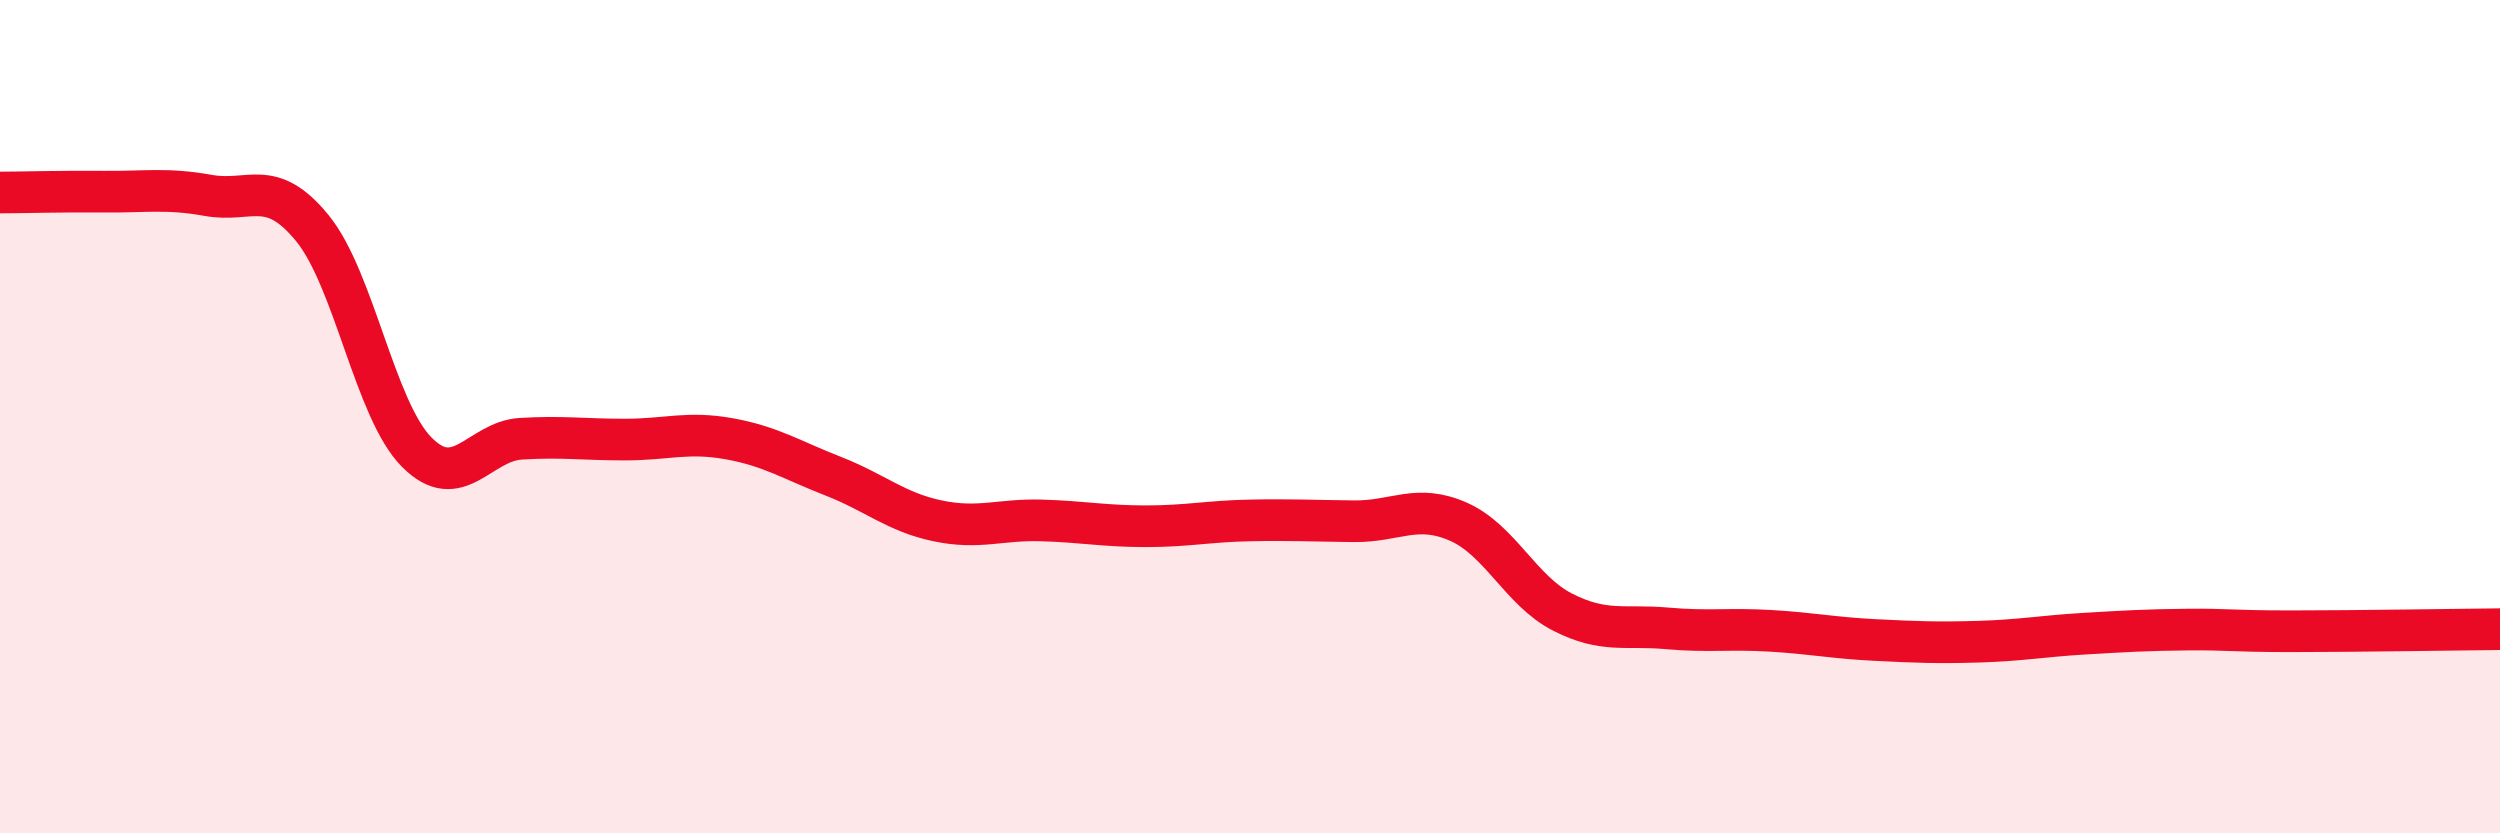
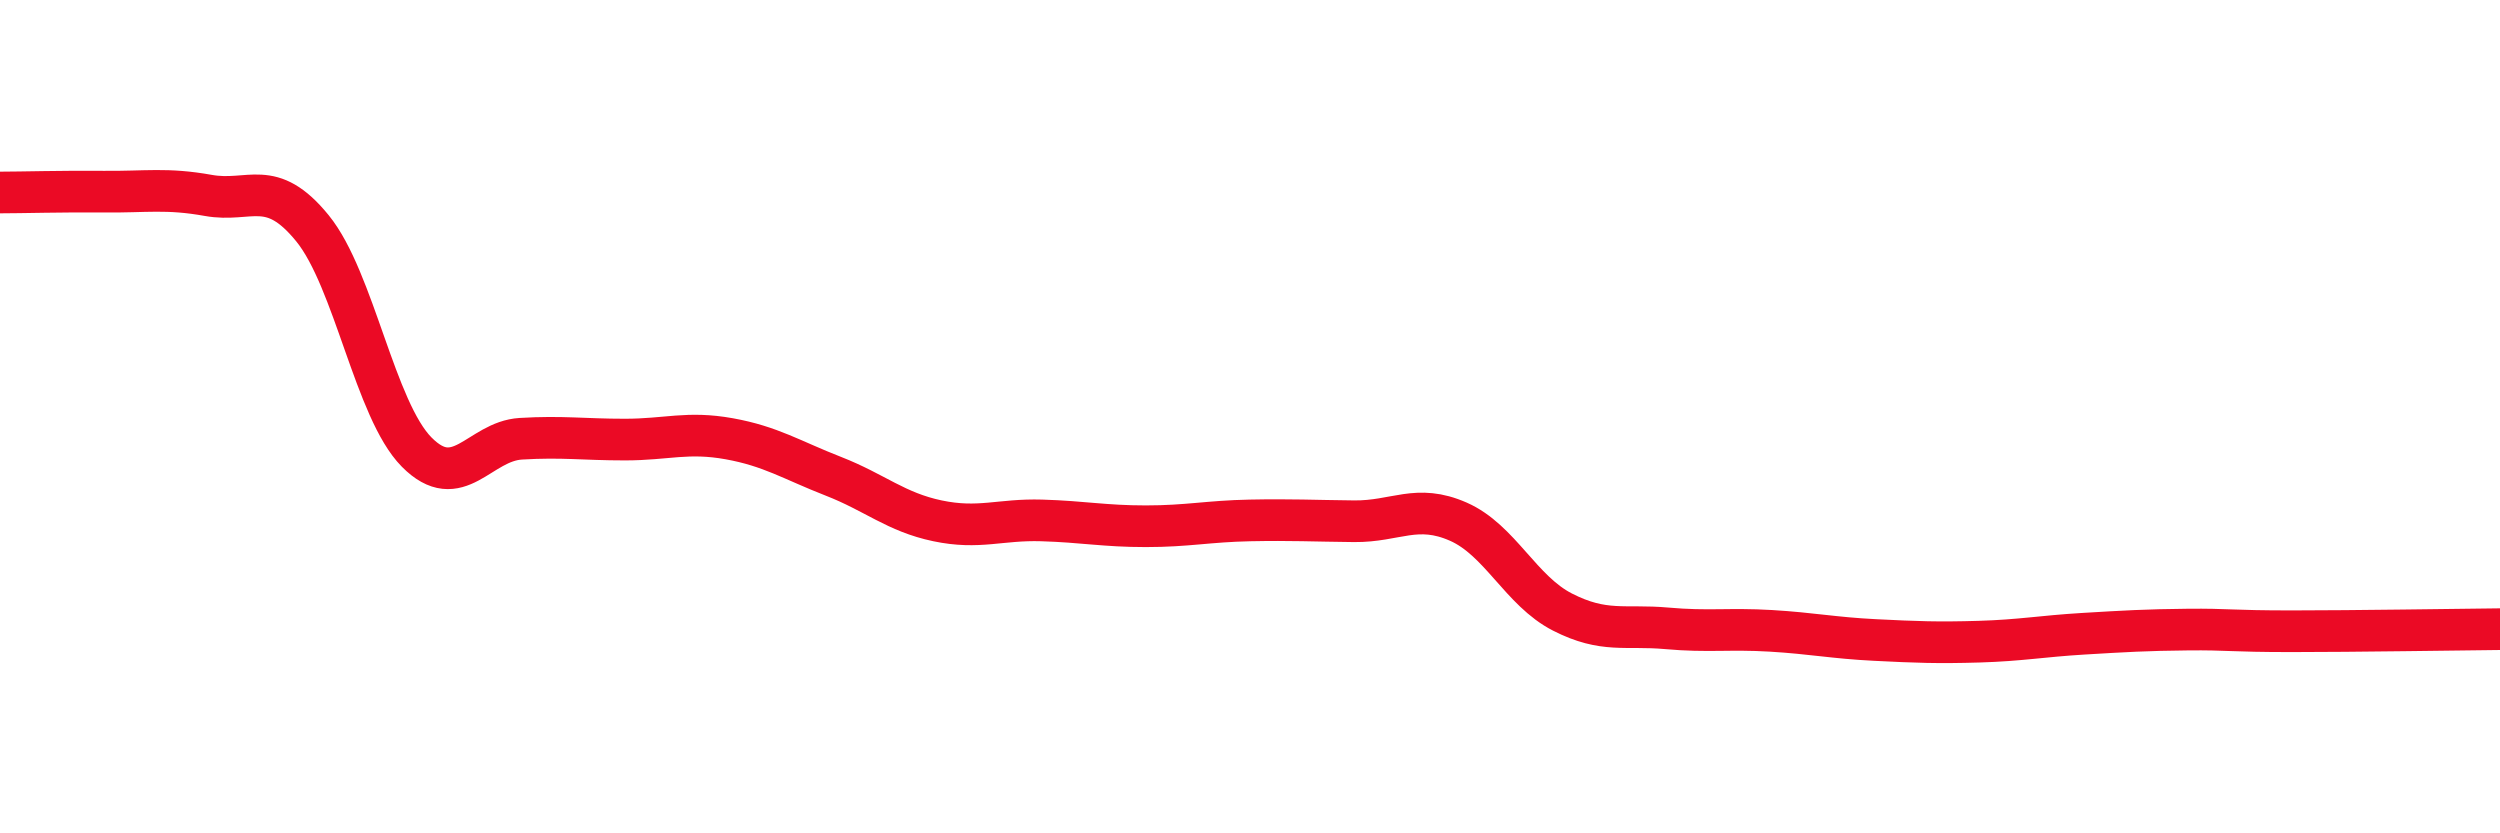
<svg xmlns="http://www.w3.org/2000/svg" width="60" height="20" viewBox="0 0 60 20">
-   <path d="M 0,4.62 C 0.5,4.62 1.5,4.59 2.5,4.6 C 3.5,4.61 4,4.51 5,4.69 C 6,4.87 6.5,4.25 7.5,5.48 C 8.5,6.71 9,9.84 10,10.85 C 11,11.86 11.5,10.59 12.5,10.53 C 13.5,10.47 14,10.55 15,10.55 C 16,10.55 16.5,10.35 17.5,10.53 C 18.5,10.71 19,11.04 20,11.43 C 21,11.82 21.5,12.29 22.5,12.5 C 23.5,12.71 24,12.46 25,12.49 C 26,12.52 26.5,12.63 27.5,12.63 C 28.5,12.63 29,12.51 30,12.49 C 31,12.47 31.5,12.5 32.5,12.51 C 33.5,12.52 34,12.08 35,12.52 C 36,12.96 36.5,14.18 37.5,14.69 C 38.5,15.2 39,14.99 40,15.08 C 41,15.17 41.5,15.08 42.5,15.14 C 43.5,15.2 44,15.31 45,15.36 C 46,15.41 46.5,15.43 47.5,15.4 C 48.5,15.37 49,15.27 50,15.21 C 51,15.15 51.5,15.12 52.5,15.11 C 53.5,15.1 53.5,15.15 55,15.15 C 56.5,15.15 59,15.11 60,15.1L60 20L0 20Z" fill="#EB0A25" opacity="0.1" stroke-linecap="round" stroke-linejoin="round" />
  <path d="M 0,4.62 C 0.5,4.62 1.5,4.59 2.5,4.6 C 3.5,4.61 4,4.51 5,4.69 C 6,4.87 6.5,4.25 7.5,5.48 C 8.5,6.71 9,9.84 10,10.85 C 11,11.86 11.5,10.59 12.5,10.53 C 13.5,10.47 14,10.55 15,10.55 C 16,10.55 16.5,10.35 17.5,10.53 C 18.5,10.71 19,11.04 20,11.43 C 21,11.82 21.5,12.29 22.5,12.5 C 23.5,12.71 24,12.46 25,12.49 C 26,12.52 26.5,12.63 27.5,12.63 C 28.5,12.63 29,12.51 30,12.49 C 31,12.47 31.5,12.5 32.5,12.51 C 33.5,12.52 34,12.08 35,12.52 C 36,12.96 36.5,14.18 37.5,14.69 C 38.5,15.2 39,14.99 40,15.08 C 41,15.17 41.5,15.08 42.5,15.14 C 43.5,15.2 44,15.31 45,15.36 C 46,15.41 46.5,15.43 47.5,15.4 C 48.5,15.37 49,15.27 50,15.21 C 51,15.15 51.5,15.12 52.5,15.11 C 53.5,15.1 53.5,15.15 55,15.15 C 56.5,15.15 59,15.11 60,15.1" stroke="#EB0A25" stroke-width="1" fill="none" stroke-linecap="round" stroke-linejoin="round" />
</svg>